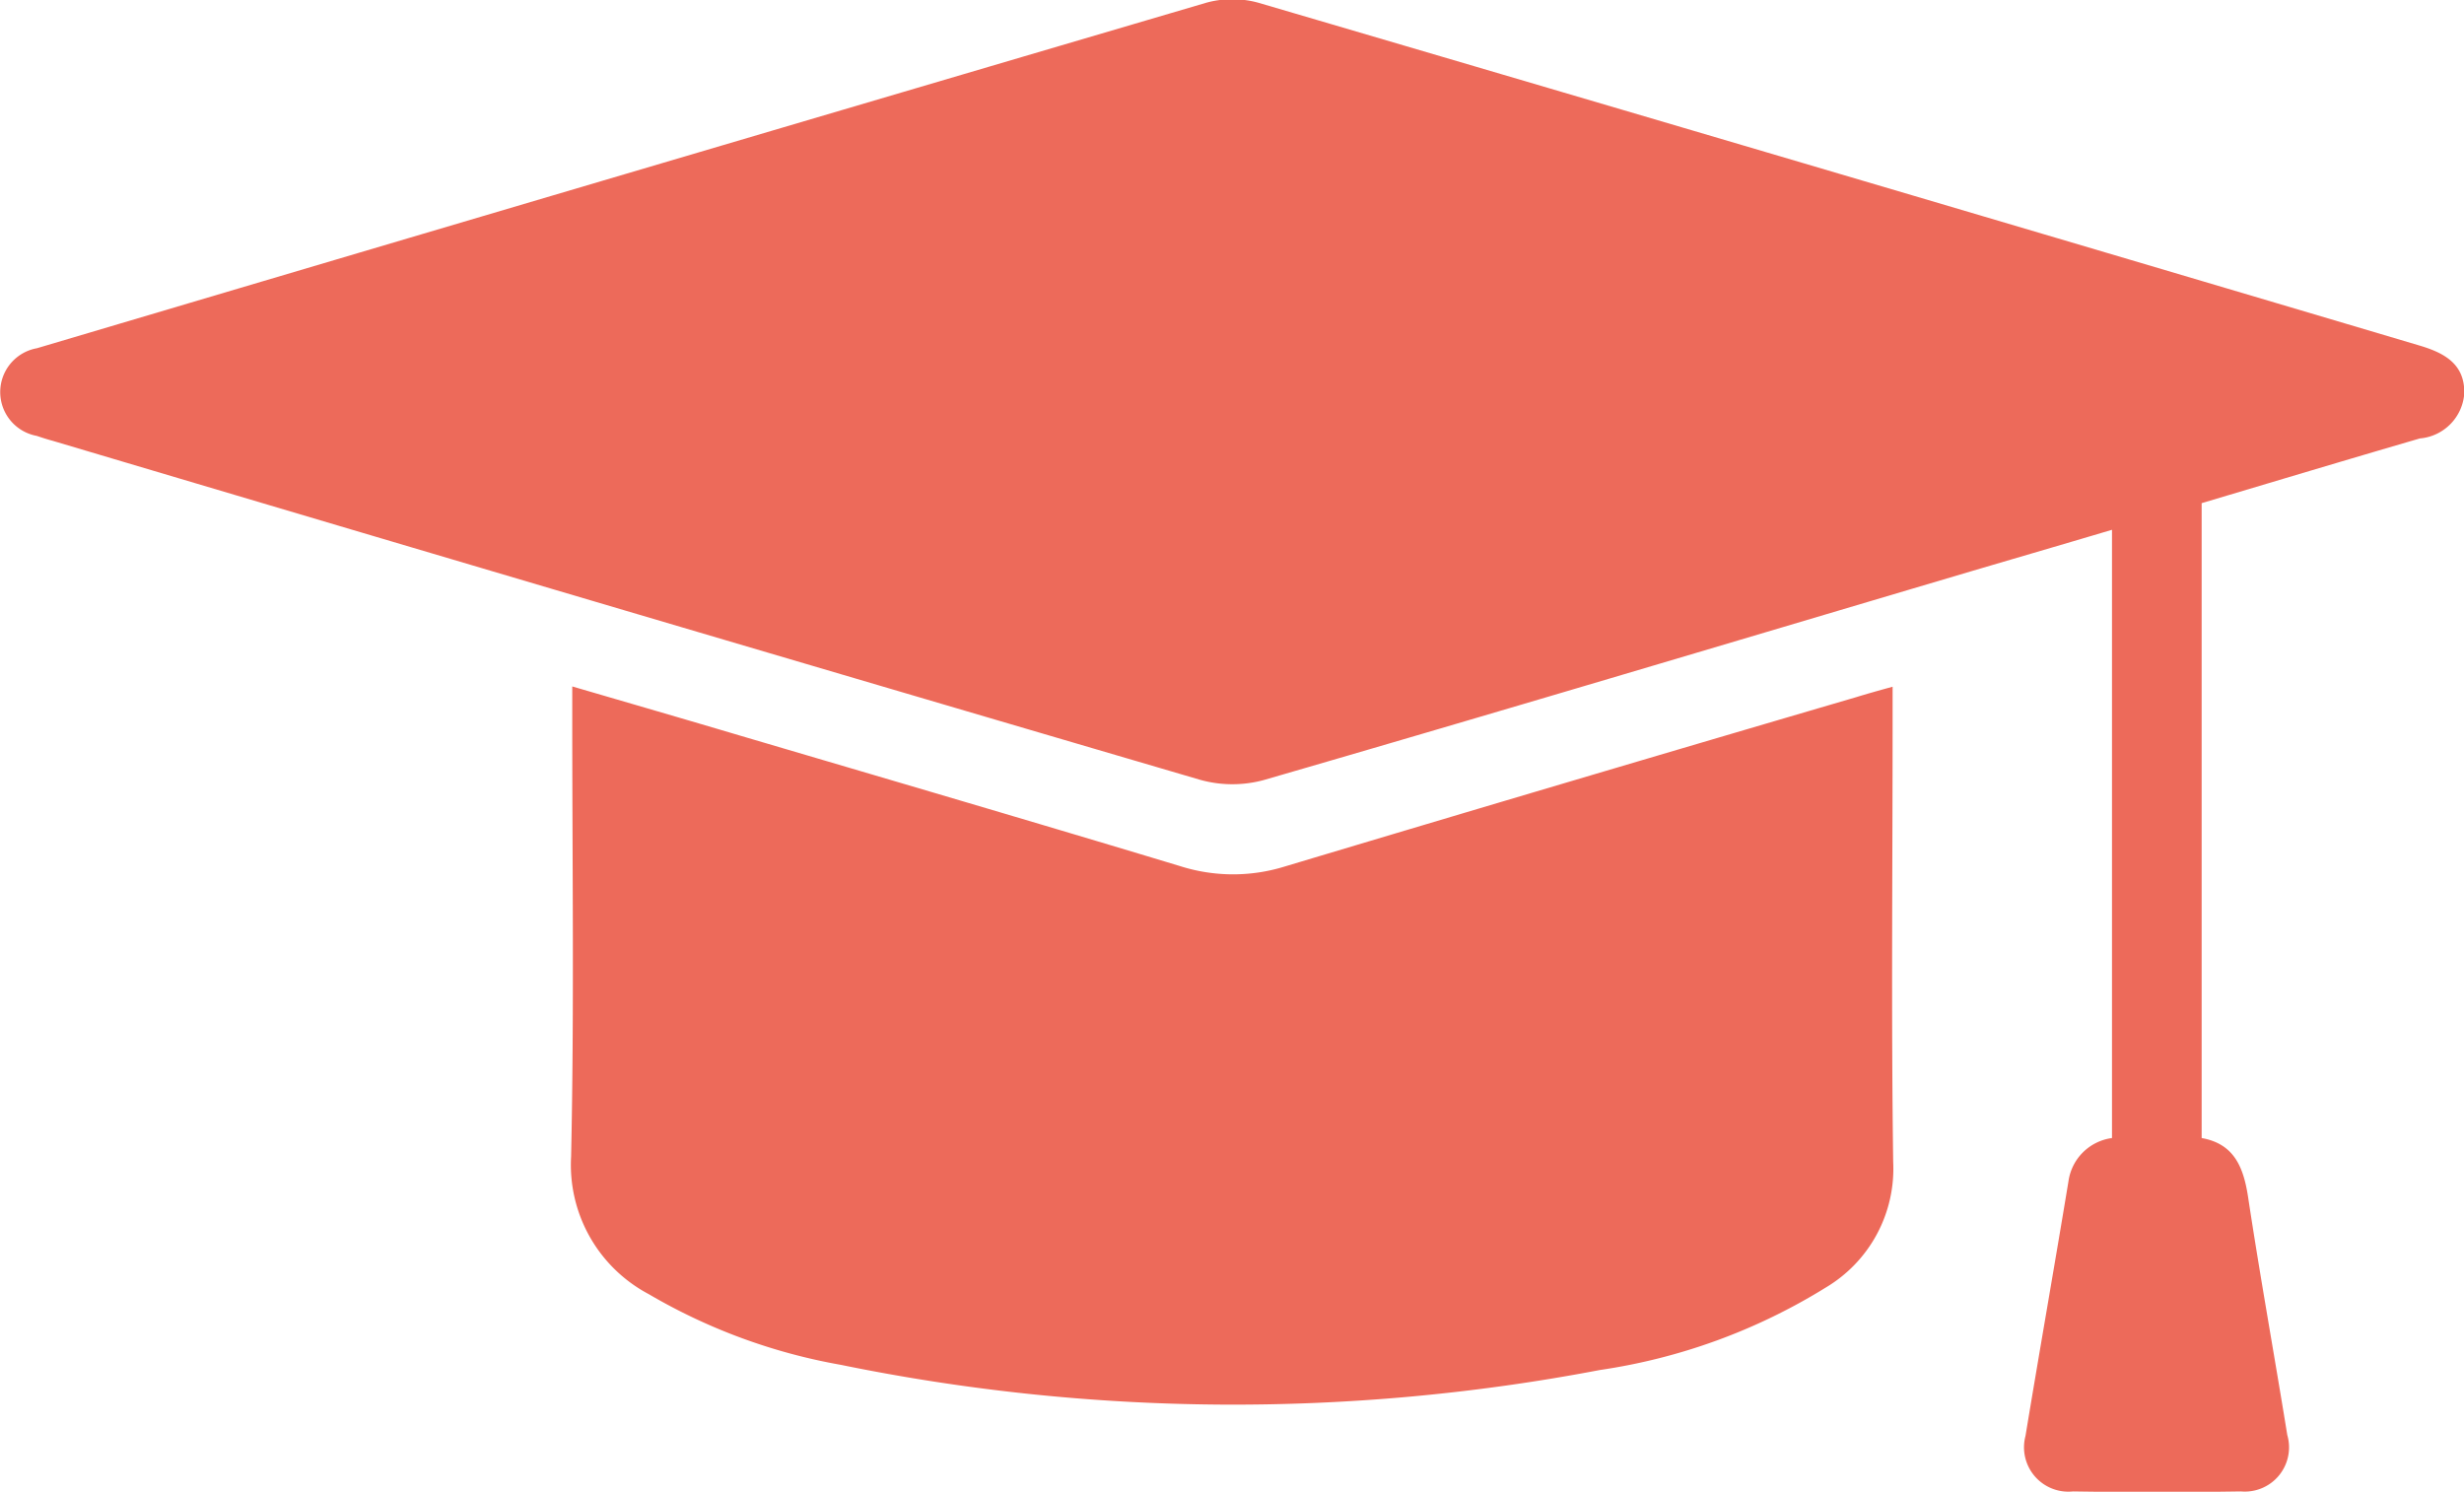
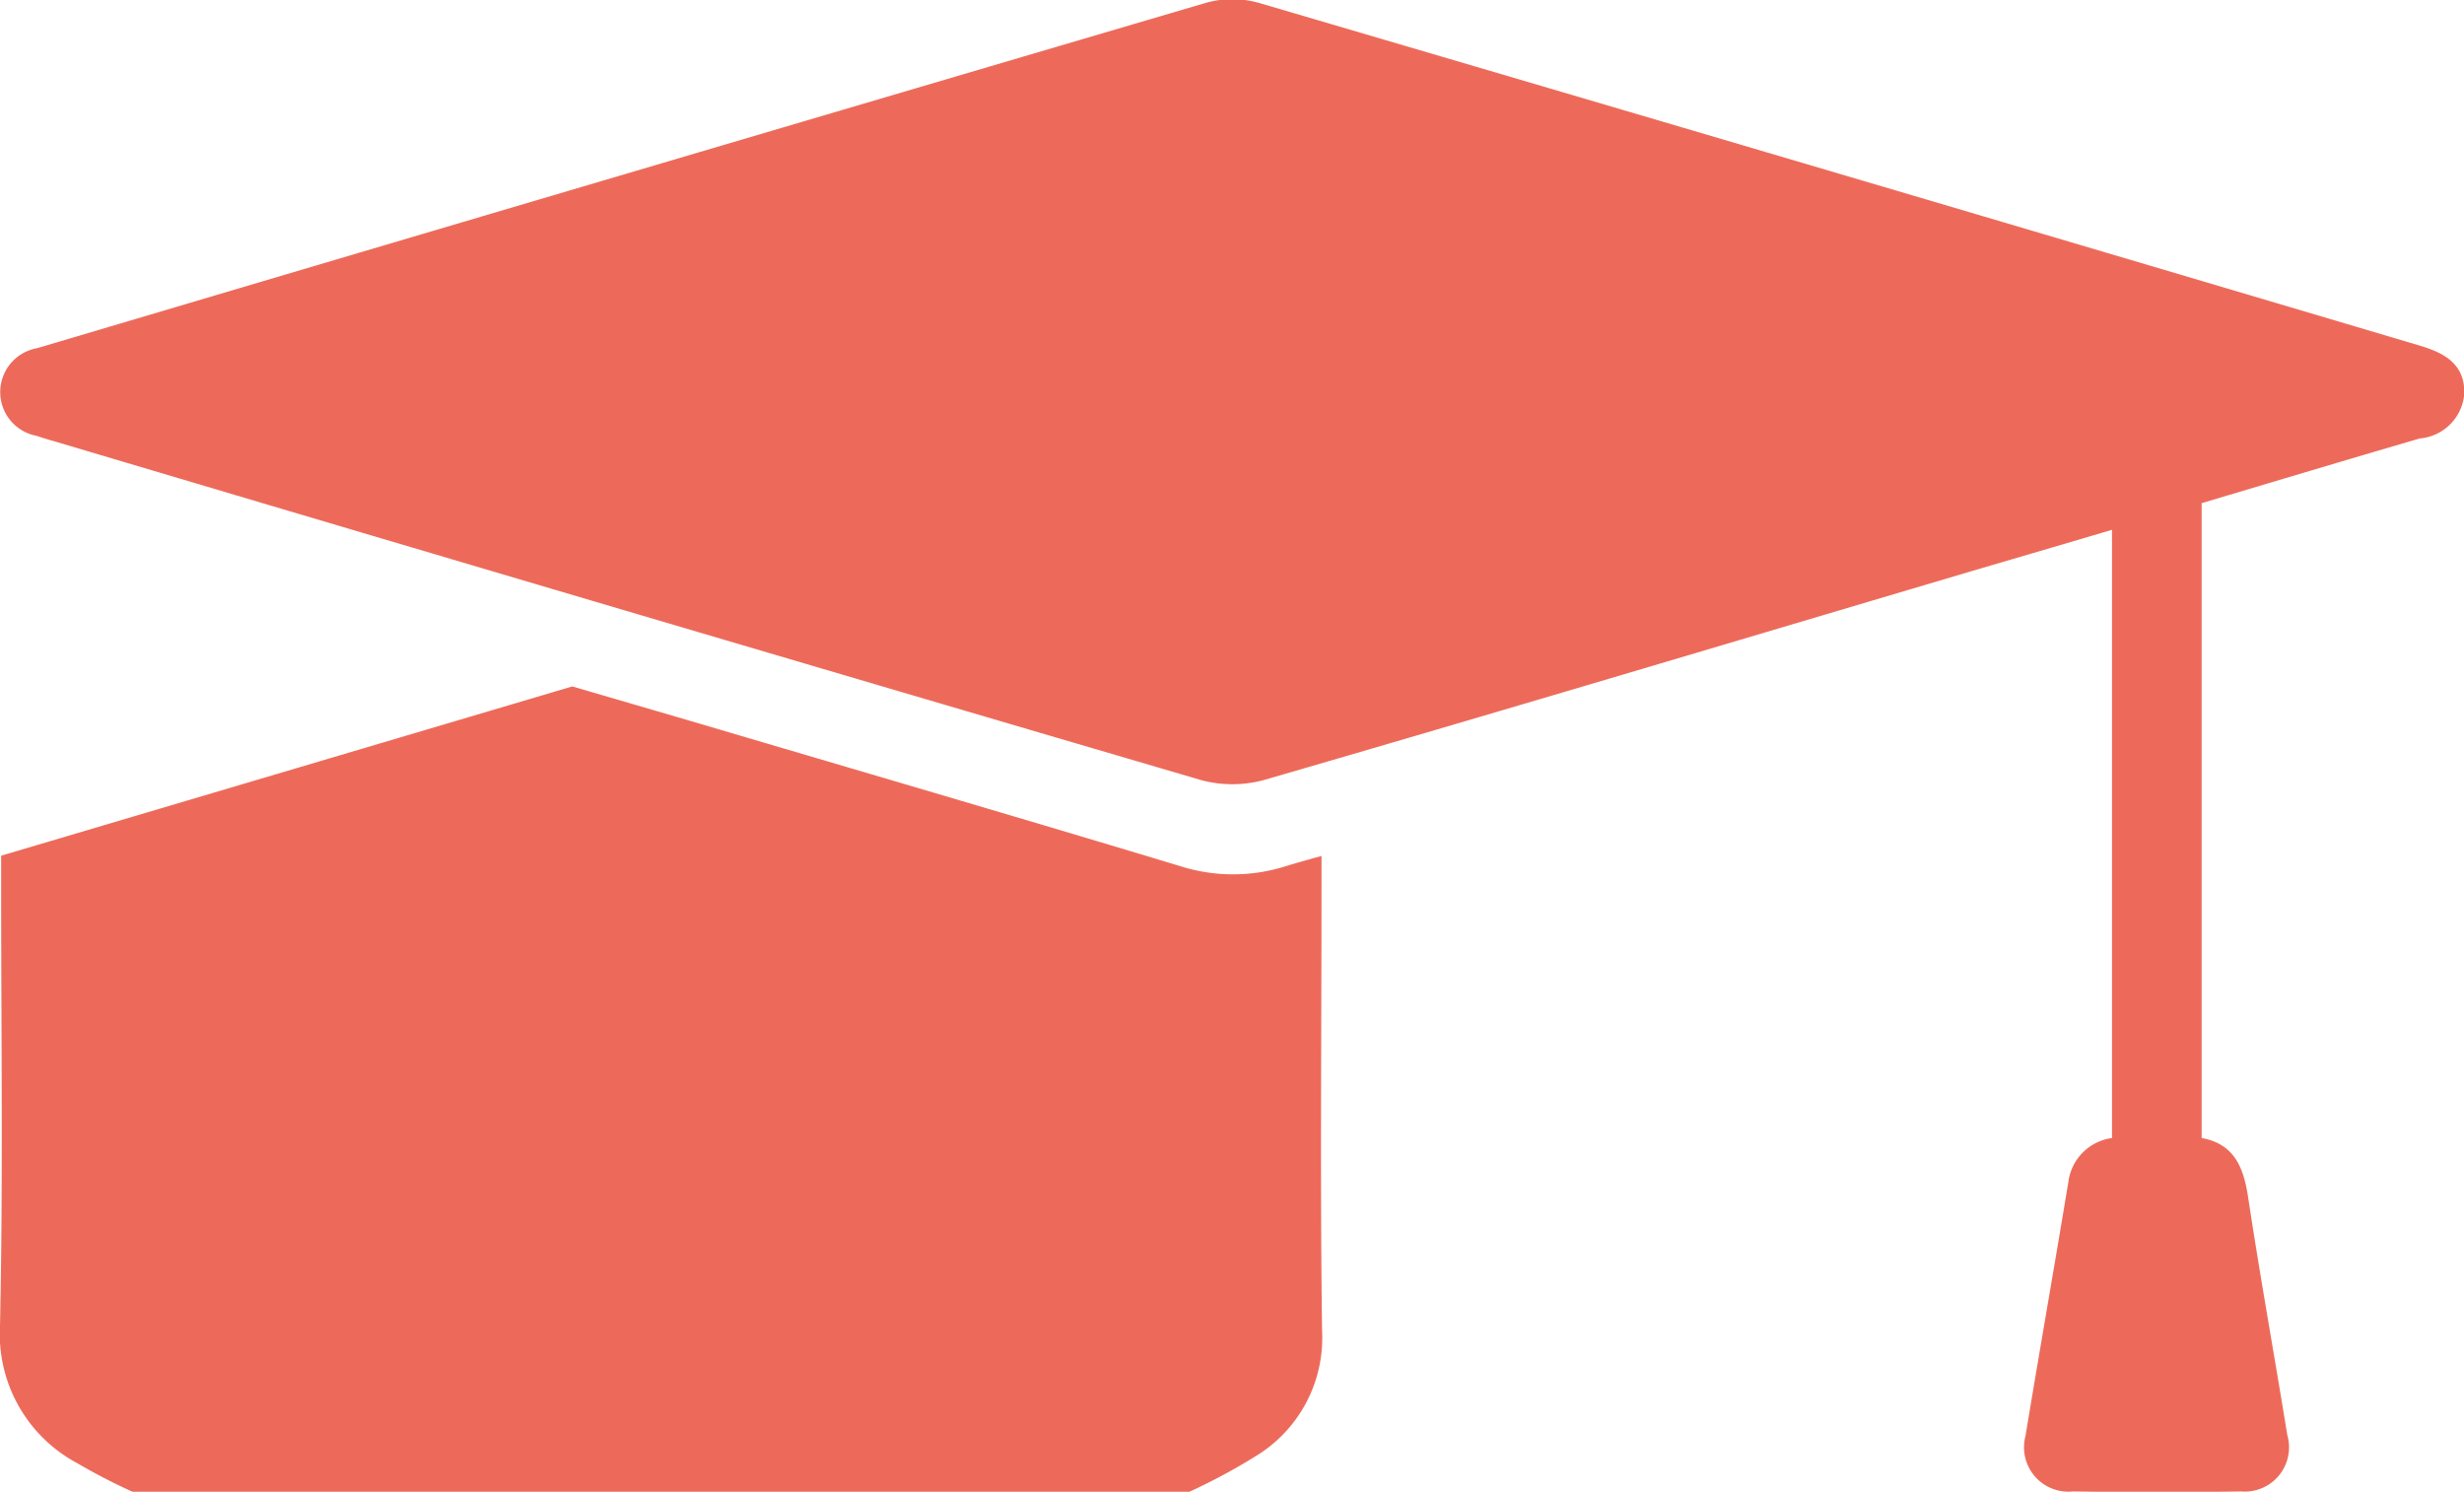
<svg xmlns="http://www.w3.org/2000/svg" viewBox="0 0 86.03 52.09">
-   <path d="M76.87 17.57v22.17c1.13.2 1.46 1.01 1.62 2.05.42 2.78.92 5.54 1.37 8.32a1.545 1.545 0 01-1.62 1.97c-1.95.03-3.91.03-5.86 0a1.55 1.55 0 01-1.66-1.94c.49-2.97 1.01-5.92 1.5-8.89a1.771 1.771 0 011.52-1.51V18.5c-1.88.56-3.71 1.09-5.53 1.63-8.03 2.38-16.05 4.78-24.09 7.11a4.183 4.183 0 01-2.22-.01Q21.86 21.35 1.83 15.39c-.19-.05-.37-.11-.55-.17a1.555 1.555 0 01.01-3.06l7.08-2.1Q25.23 5.065 42.1.1a3.419 3.419 0 011.85 0q20.28 5.955 40.54 11.97c.87.26 1.57.65 1.55 1.67a1.7 1.7 0 01-1.55 1.57c-2.54.74-5.07 1.5-7.62 2.26zm-56.89 6.4c2.02.59 3.95 1.15 5.87 1.72 5.12 1.51 10.24 3.01 15.34 4.55a6.094 6.094 0 003.66.02q9.96-2.985 19.94-5.91c.39-.12.78-.23 1.29-.37v1.14c0 5.15-.05 10.3.02 15.45a4.826 4.826 0 01-2.37 4.4 20.647 20.647 0 01-7.87 2.87 68.3 68.3 0 01-26.5-.18 20.187 20.187 0 01-6.71-2.47 5.105 5.105 0 01-2.71-4.8c.11-5.09.04-10.17.04-15.26v-1.16z" fill="#ed6a5a" fill-rule="evenodd" />
+   <path d="M76.87 17.57v22.17c1.13.2 1.46 1.01 1.62 2.05.42 2.78.92 5.54 1.37 8.32a1.545 1.545 0 01-1.62 1.97c-1.95.03-3.91.03-5.86 0a1.55 1.55 0 01-1.66-1.94c.49-2.97 1.01-5.92 1.5-8.89a1.771 1.771 0 011.52-1.51V18.5c-1.88.56-3.71 1.09-5.53 1.63-8.03 2.38-16.05 4.78-24.09 7.11a4.183 4.183 0 01-2.22-.01Q21.86 21.35 1.83 15.39c-.19-.05-.37-.11-.55-.17a1.555 1.555 0 01.01-3.06l7.08-2.1Q25.23 5.065 42.1.1a3.419 3.419 0 011.85 0q20.28 5.955 40.54 11.97c.87.26 1.57.65 1.55 1.67a1.7 1.7 0 01-1.55 1.57c-2.54.74-5.07 1.5-7.62 2.26zm-56.89 6.4c2.02.59 3.95 1.15 5.87 1.72 5.12 1.51 10.24 3.01 15.34 4.55a6.094 6.094 0 003.66.02c.39-.12.78-.23 1.29-.37v1.14c0 5.15-.05 10.3.02 15.45a4.826 4.826 0 01-2.37 4.4 20.647 20.647 0 01-7.87 2.87 68.3 68.3 0 01-26.5-.18 20.187 20.187 0 01-6.71-2.47 5.105 5.105 0 01-2.71-4.8c.11-5.09.04-10.17.04-15.26v-1.16z" fill="#ed6a5a" fill-rule="evenodd" />
</svg>